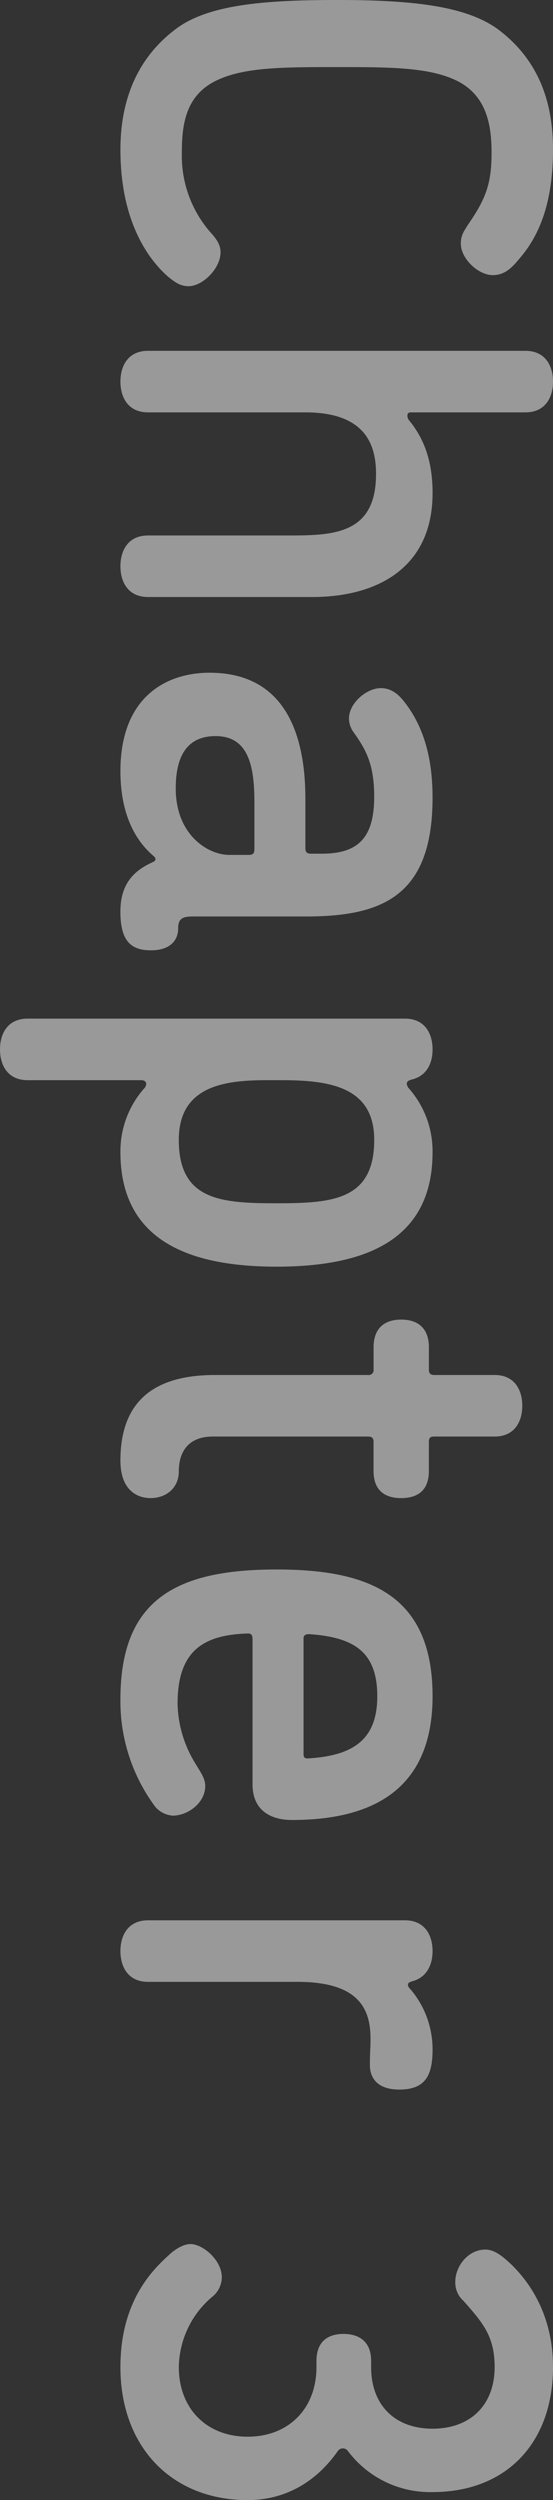
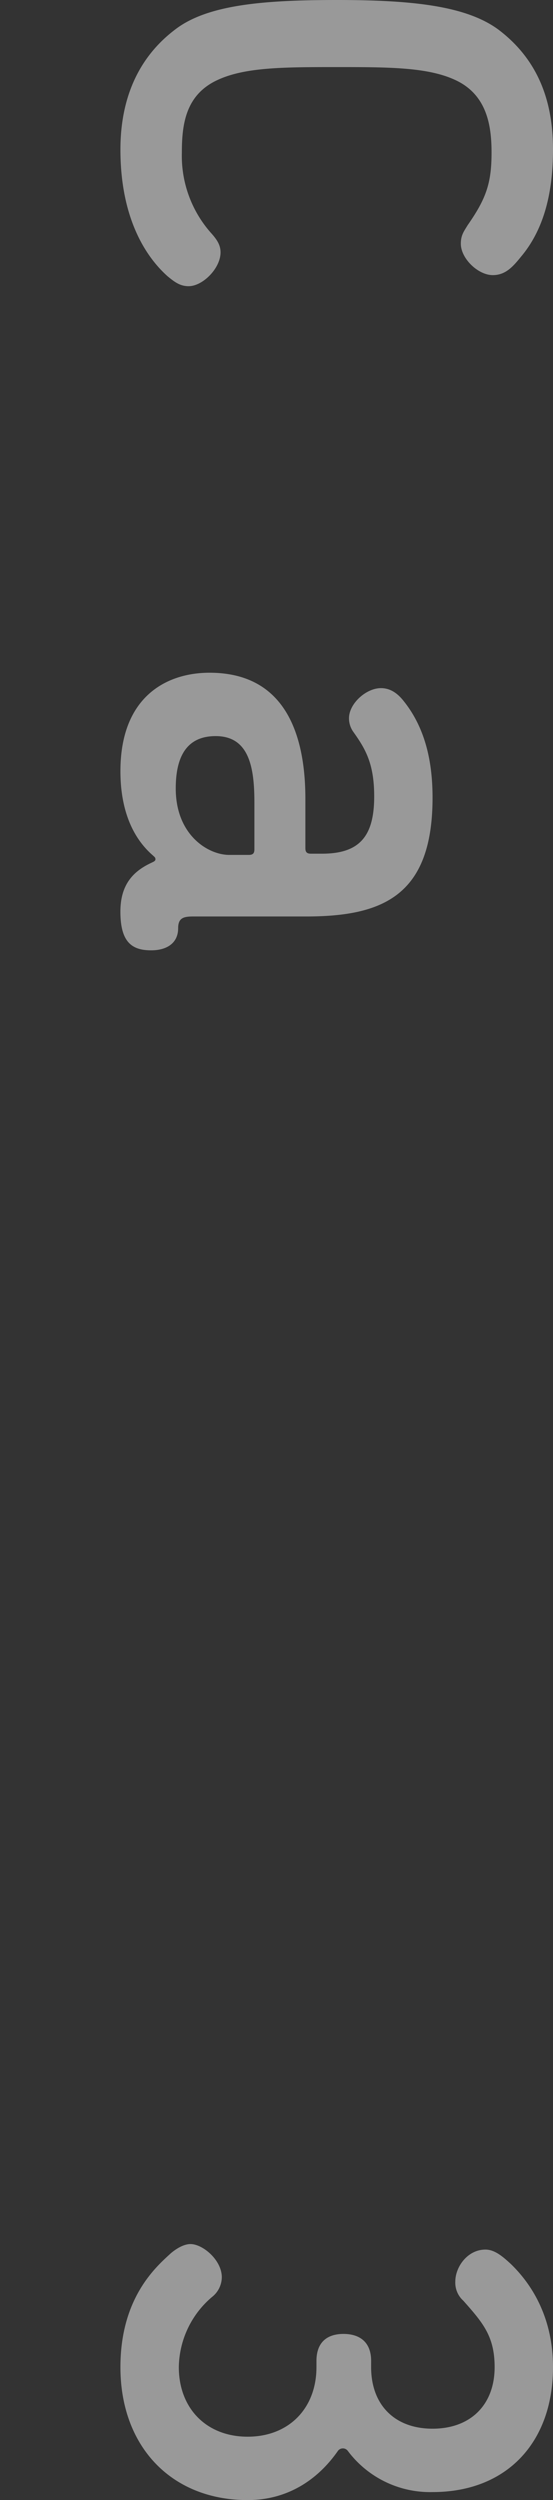
<svg xmlns="http://www.w3.org/2000/svg" width="129.597" height="584.918" viewBox="0 0 129.597 584.918">
  <rect x="0" y="0" width="129.597" height="584.918" fill="#333333" stroke="none" />
  <g id="グループ_445" data-name="グループ 445" transform="translate(28.237 -7704.203)" opacity="0.5">
    <path id="パス_1455" data-name="パス 1455" d="M-.014,7739.195c0-9.649,2.737-20.448,12.816-28.08,7.488-5.76,20.448-6.912,37.871-6.912s30.24,1.3,37.872,6.912c9.935,7.488,12.815,17.712,12.815,28.08,0,10.223-2.159,18.719-7.487,25.055-1.873,2.3-3.6,4.32-6.624,4.32-3.456,0-7.488-3.888-7.488-7.344,0-2.016.72-2.88,1.584-4.319,4.32-6.193,5.616-9.792,5.616-16.993,0-6.191-1.008-13.535-8.5-16.991-6.48-3.024-15.695-3.024-27.792-3.024-12.239,0-21.455,0-27.935,3.024-7.488,3.456-8.352,10.367-8.352,16.991a27.177,27.177,0,0,0,6.768,18.72c1.44,1.584,2.3,2.88,2.3,4.609,0,3.743-4.176,7.918-7.488,7.918-2.016,0-3.312-1.007-4.9-2.3C7.331,7765.546-.014,7757.05-.014,7739.195Z" fill="#fff" />
-     <path id="パス_1456" data-name="パス 1456" d="M68.1,7800.682c-.72,0-.864.288-.864.864a1.832,1.832,0,0,0,.288.865c3.6,4.319,5.616,9.647,5.616,17.135,0,17.28-12.672,24.335-28.223,24.335H6.466c-4.752,0-6.48-3.6-6.48-7.2s1.728-7.2,6.48-7.2H39.442c10.512,0,20.447-.288,20.447-14.4,0-6.768-2.448-14.4-16.559-14.4H6.466c-4.752,0-6.48-3.6-6.48-7.2s1.728-7.2,6.48-7.2H94.881c4.752,0,6.479,3.6,6.479,7.2s-1.727,7.2-6.479,7.2Z" fill="#fff" />
    <path id="パス_1457" data-name="パス 1457" d="M7.186,7906.088c.576-.288,1.008-.431,1.008-.864s-.288-.576-.576-.864c-5.183-4.464-7.632-11.375-7.632-19.728,0-17.567,10.944-23.039,20.88-23.039,18.144,0,22.464,15.119,22.464,29.52v11.519c0,.864.288,1.3,1.295,1.3h2.593c8.783,0,12.239-4.032,12.239-13.392,0-7.631-2.016-11.087-4.9-15.12a5.48,5.48,0,0,1-1.007-3.168c0-3.455,4.031-7.055,7.487-7.055,2.016,0,3.744,1.008,5.328,3.024,5.328,6.624,6.768,14.831,6.768,22.608,0,23.039-11.808,27.791-29.663,27.791h-26.5c-2.3,0-3.456.432-3.456,2.736,0,3.456-2.592,5.184-6.336,5.184-4.607,0-7.2-2.016-7.2-9.072C-.014,7911.272,2.866,7908.1,7.186,7906.088Zm18.288-1.872h4.608c1.008,0,1.3-.431,1.3-1.3v-10.944c0-8.064-1.152-15.551-9.072-15.551-5.9,0-9.36,3.6-9.36,12.239C12.946,7899.608,20.578,7904.216,25.474,7904.216Z" fill="#fff" />
-     <path id="パス_1458" data-name="パス 1458" d="M36.562,8000.551c-20.592,0-36.576-6.192-36.576-26.784A22.177,22.177,0,0,1,5.6,7958.791a1.588,1.588,0,0,0,.431-1.007c0-.577-.576-.865-1.152-.865H-21.757c-4.752,0-6.48-3.6-6.48-7.2s1.728-7.2,6.48-7.2H66.657c4.752,0,6.48,3.6,6.48,7.2,0,3.168-1.3,6.191-4.9,7.056-.432.143-1.152.288-1.152,1.008a2.178,2.178,0,0,0,.576,1.152,22.216,22.216,0,0,1,5.472,14.831C73.137,7994.5,57.153,8000.551,36.562,8000.551Zm0-14.832c13.1,0,22.9-.72,22.9-14.832,0-12.384-10.368-13.968-21.743-13.968H34.4c-9.648,0-20.736,1.153-20.736,13.968C13.666,7985,23.458,7985.719,36.562,7985.719Z" fill="#fff" />
-     <path id="パス_1459" data-name="パス 1459" d="M-.014,8045.911c0-14.543,8.64-20.015,22.176-20.015H58.018a1.146,1.146,0,0,0,1.295-1.3v-5.184c0-4.752,2.88-6.479,6.48-6.479s6.48,1.727,6.48,6.479v5.184c0,.864.288,1.3,1.3,1.3H87.681c4.752,0,6.48,3.6,6.48,7.2s-1.728,7.2-6.48,7.2H73.569c-1.008,0-1.3.288-1.3,1.3v6.768c0,4.752-2.88,6.336-6.48,6.336s-6.48-1.584-6.48-6.336v-6.768c0-1.008-.432-1.3-1.295-1.3H21.586c-4.9,0-7.92,2.736-7.92,8.208,0,3.6-2.736,6.192-6.624,6.192C3.874,8054.695-.014,8052.823-.014,8045.911Z" fill="#fff" />
-     <path id="パス_1460" data-name="パス 1460" d="M-.014,8101.782c0-23.184,12.816-30.384,36.576-30.384,21.456,0,36.575,5.76,36.575,29.663,0,23.328-16.128,28.944-32.975,28.944-4.464,0-9.216-1.872-9.216-8.352v-33.984c0-.863-.288-1.3-1.008-1.3-10.512.288-16.56,4.033-16.56,16.416a27.561,27.561,0,0,0,3.312,12.528c1.728,3.168,3.168,4.608,3.168,6.768,0,3.888-4.032,6.911-7.632,6.911a6.05,6.05,0,0,1-4.032-2.015A41.276,41.276,0,0,1-.014,8101.782ZM42.9,8114.6c0,.72.289,1.008.865,1.008,10.655-.576,16.415-4.319,16.415-14.544,0-10.655-5.76-13.823-15.983-14.543-.864,0-1.3.288-1.3,1.008Z" fill="#fff" />
-     <path id="パス_1461" data-name="パス 1461" d="M58.449,8187.317c0-3.456.144-3.456.144-6.193,0-7.2-3.024-13.248-17.136-13.248H6.466c-4.752,0-6.48-3.6-6.48-7.2s1.728-7.2,6.48-7.2H66.657c4.752,0,6.48,3.6,6.48,7.2,0,3.312-1.44,6.192-4.752,7.056-.864.288-1.008.431-1.008.864,0,.288.144.575.576,1.008a21.649,21.649,0,0,1,5.184,14.111c0,5.9-1.584,9.361-7.776,9.361C60.321,8193.077,58.449,8190.485,58.449,8187.317Z" fill="#fff" />
    <path id="パス_1462" data-name="パス 1462" d="M58.737,8258.018c0,8.784,5.472,14.4,14.4,14.4s14.544-5.616,14.544-14.4c0-7.2-2.736-10.366-7.344-15.552A5.65,5.65,0,0,1,78.465,8238c0-3.456,2.88-7.487,7.056-7.487,2.16,0,4.032,1.584,6.048,3.456,5.472,5.327,9.791,13.247,9.791,24.047,0,17.567-10.8,29.231-28.223,29.231a24.088,24.088,0,0,1-19.871-9.647,1.442,1.442,0,0,0-2.305,0c-4.608,6.624-11.663,11.52-21.167,11.52-17.856,0-29.808-12.527-29.808-31.1,0-16.271,8.352-23.472,11.808-26.64,1.008-.863,2.88-2.159,4.608-2.159,2.88,0,7.344,3.743,7.344,7.776a5.949,5.949,0,0,1-2.3,4.607,21.9,21.9,0,0,0-7.776,16.415c0,9.648,6.48,16.271,16.128,16.271s16.127-6.623,16.127-16.271v-1.439c0-4.608,2.737-6.335,6.336-6.335s6.48,1.727,6.48,6.335Z" fill="#fff" />
  </g>
</svg>